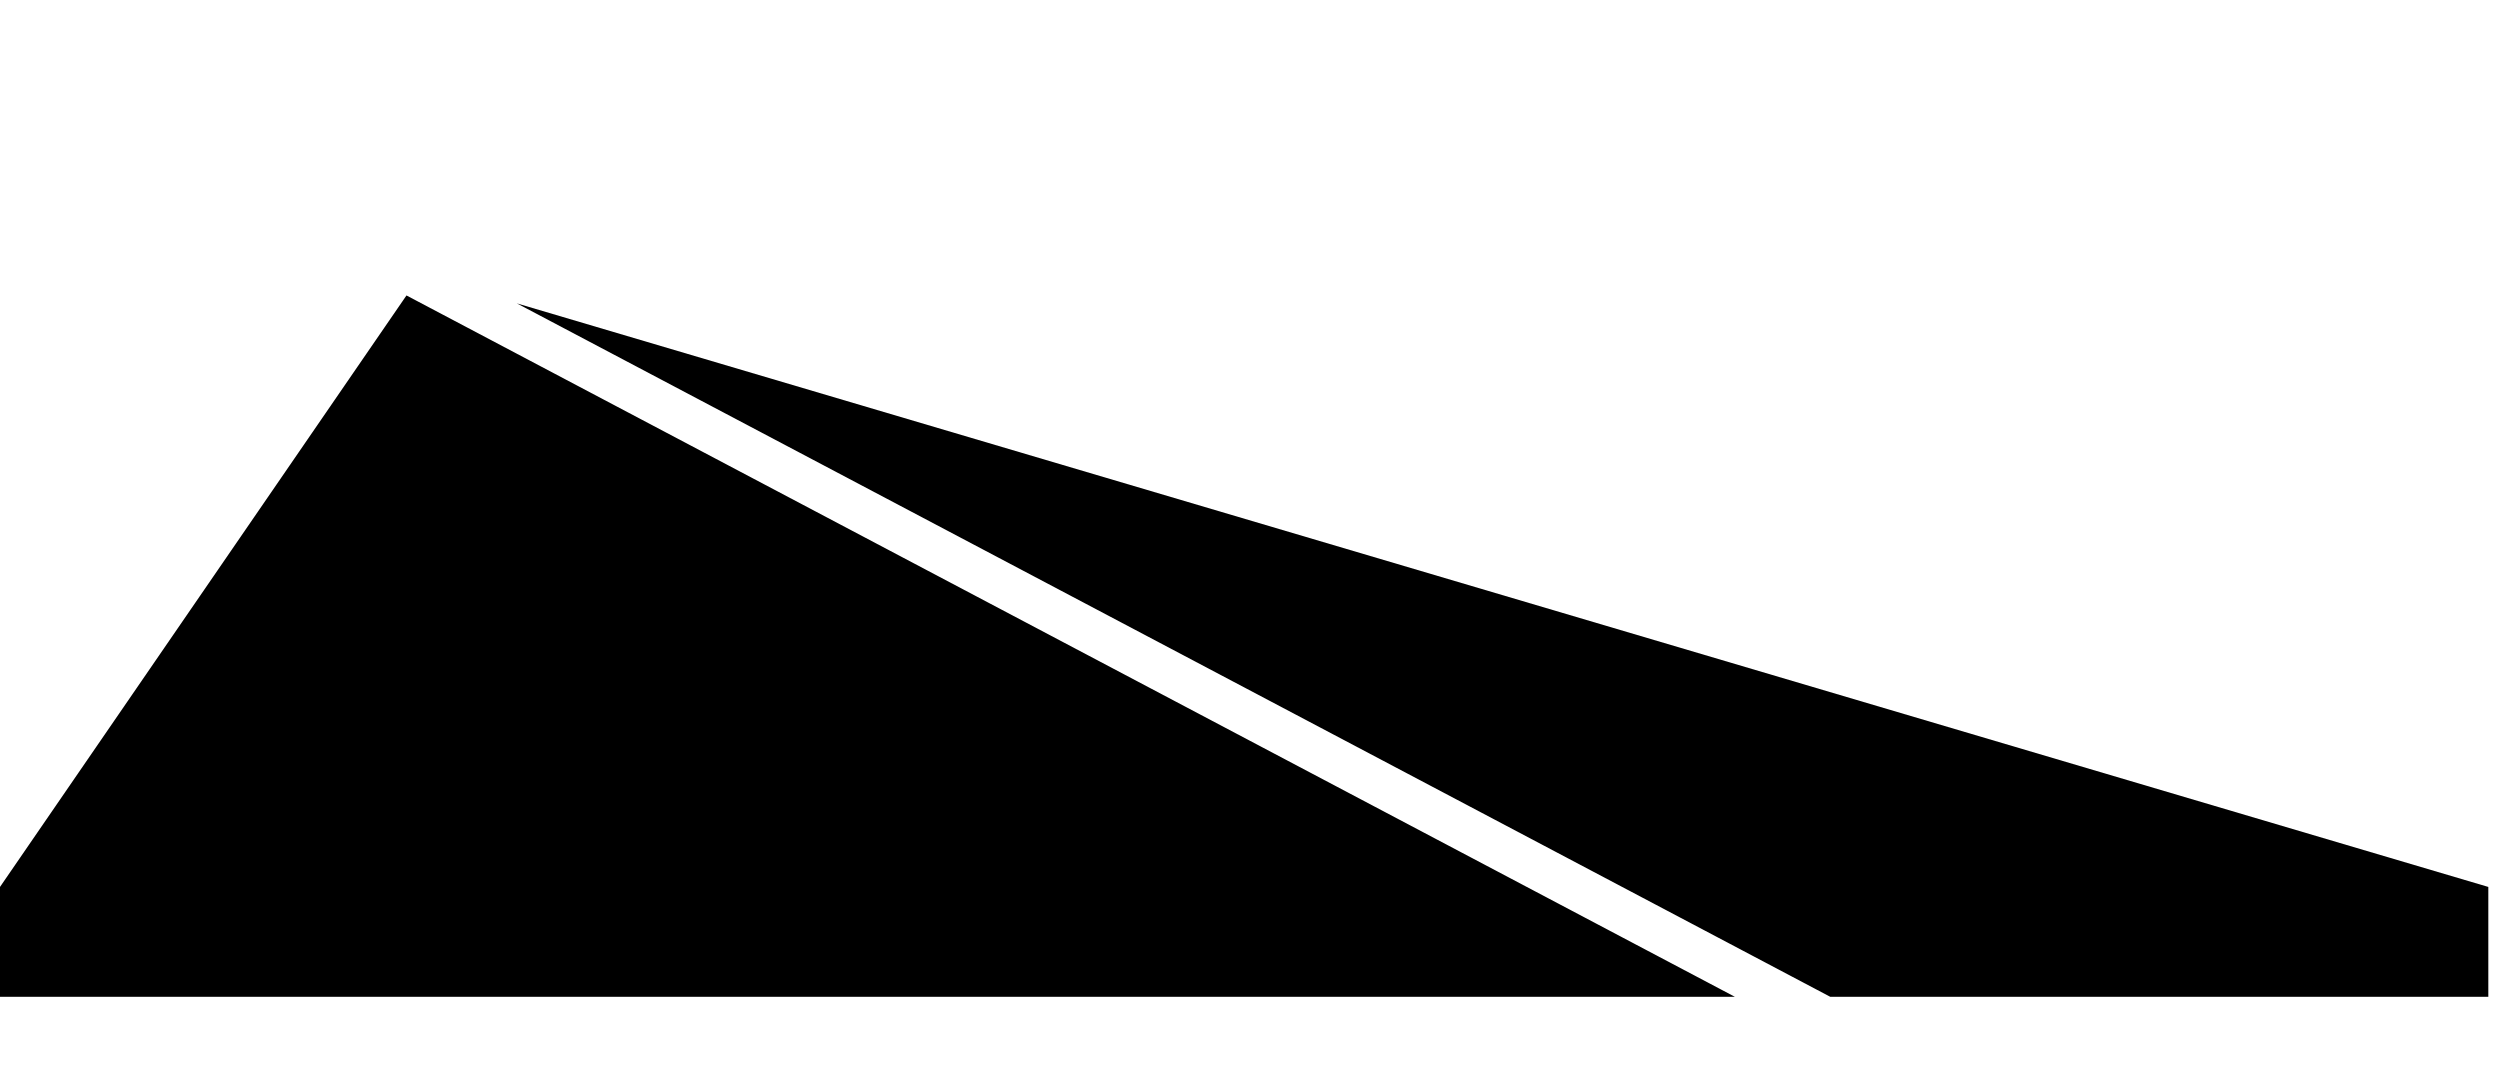
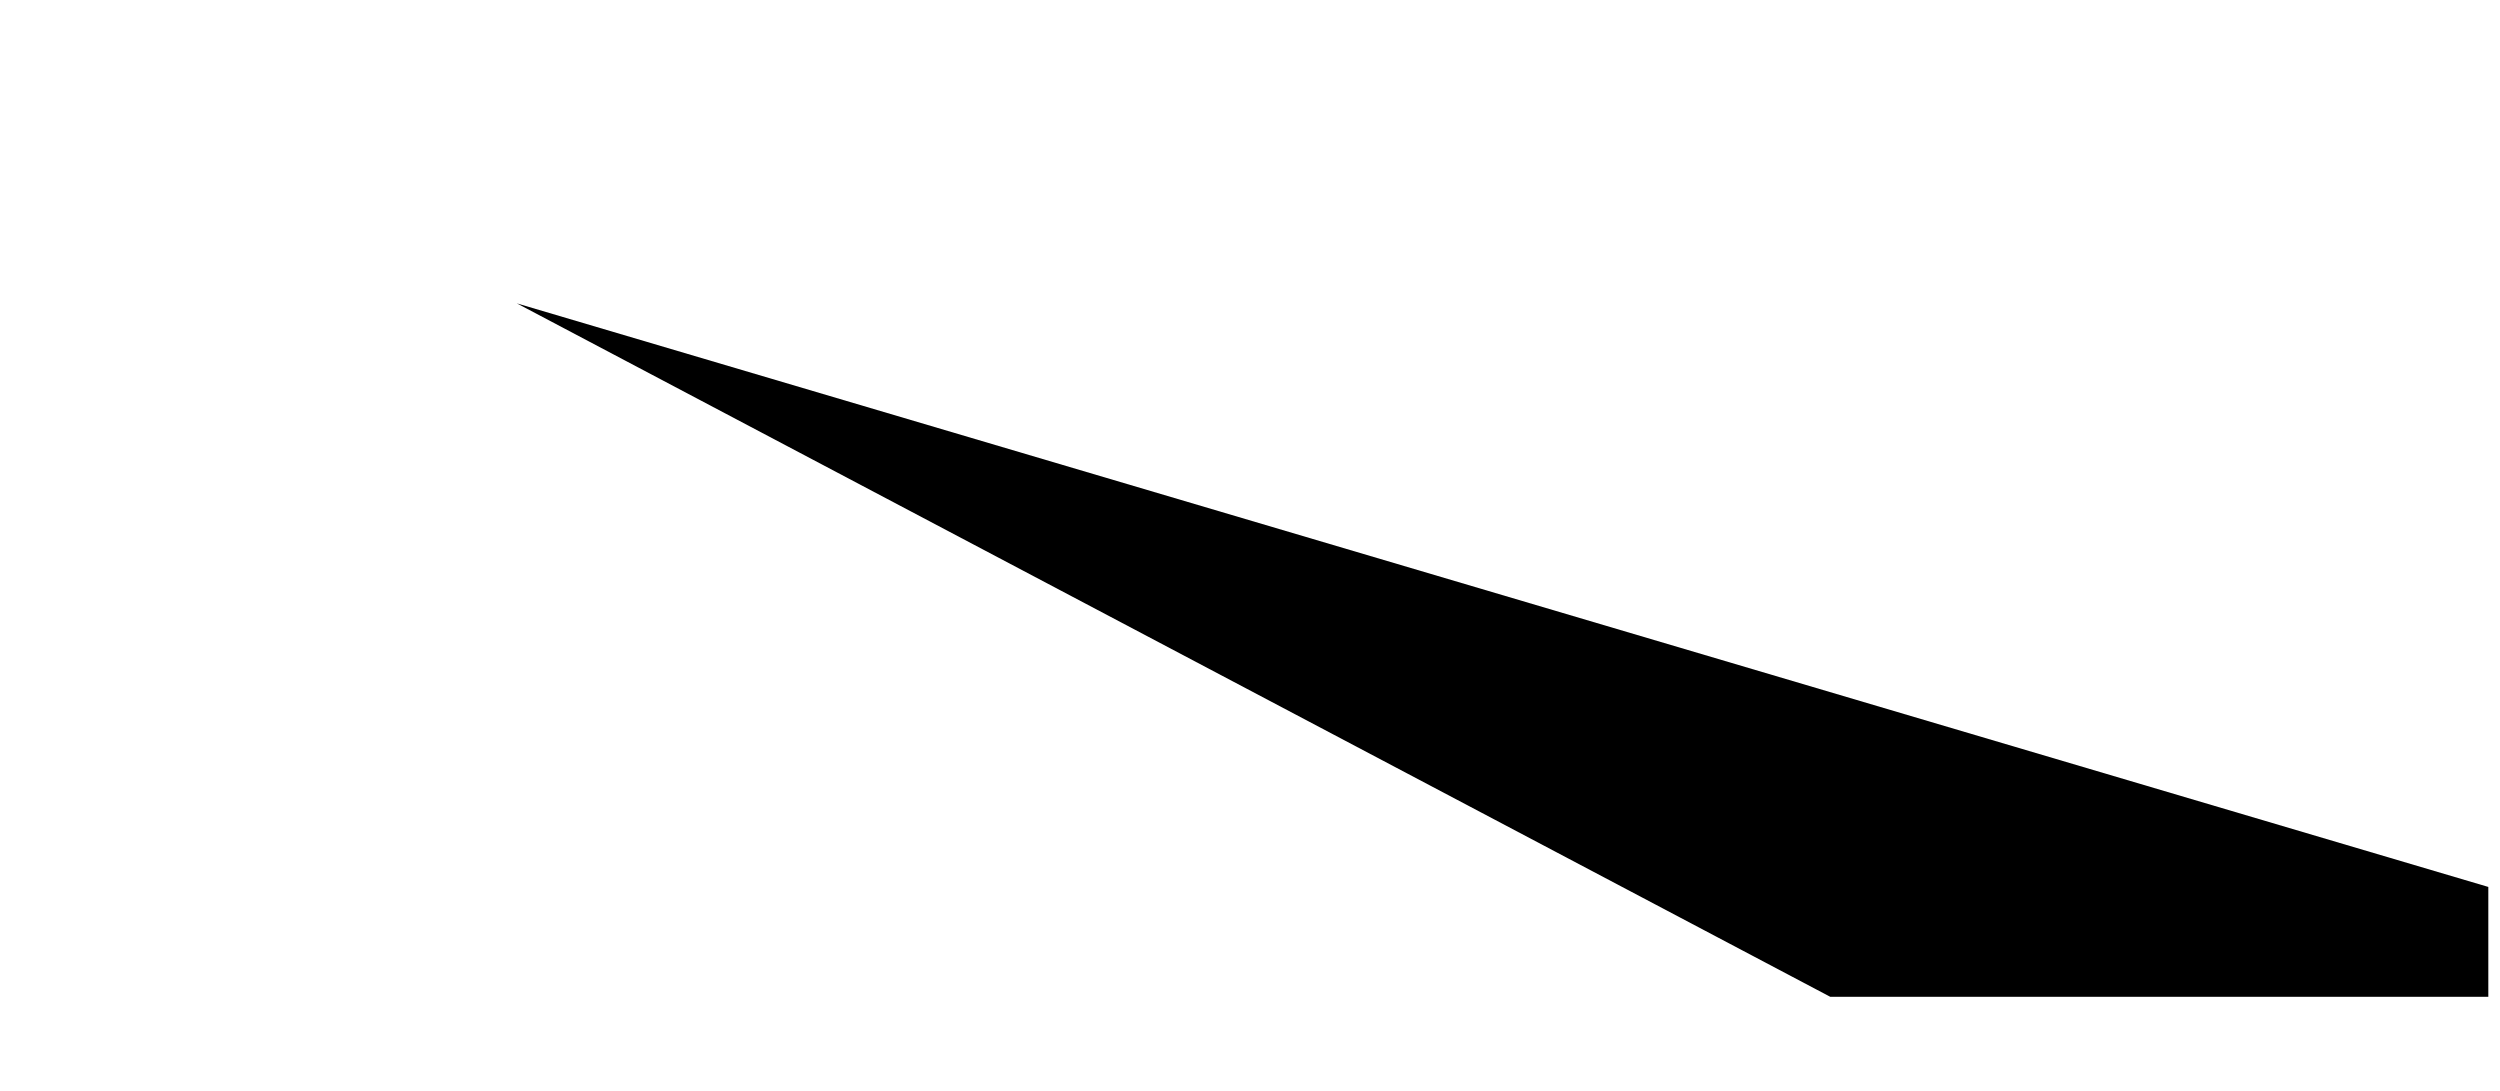
<svg xmlns="http://www.w3.org/2000/svg" width="110" height="48" viewBox="0 0 110 24" fill="none">
  <path d="M22.74 1.348L80.529 31.858H109.486V27.025L22.74 1.348Z" fill="black" />
-   <path d="M0 27.025V31.859H76.334L17.885 1L0 27.025Z" fill="black" />
</svg>